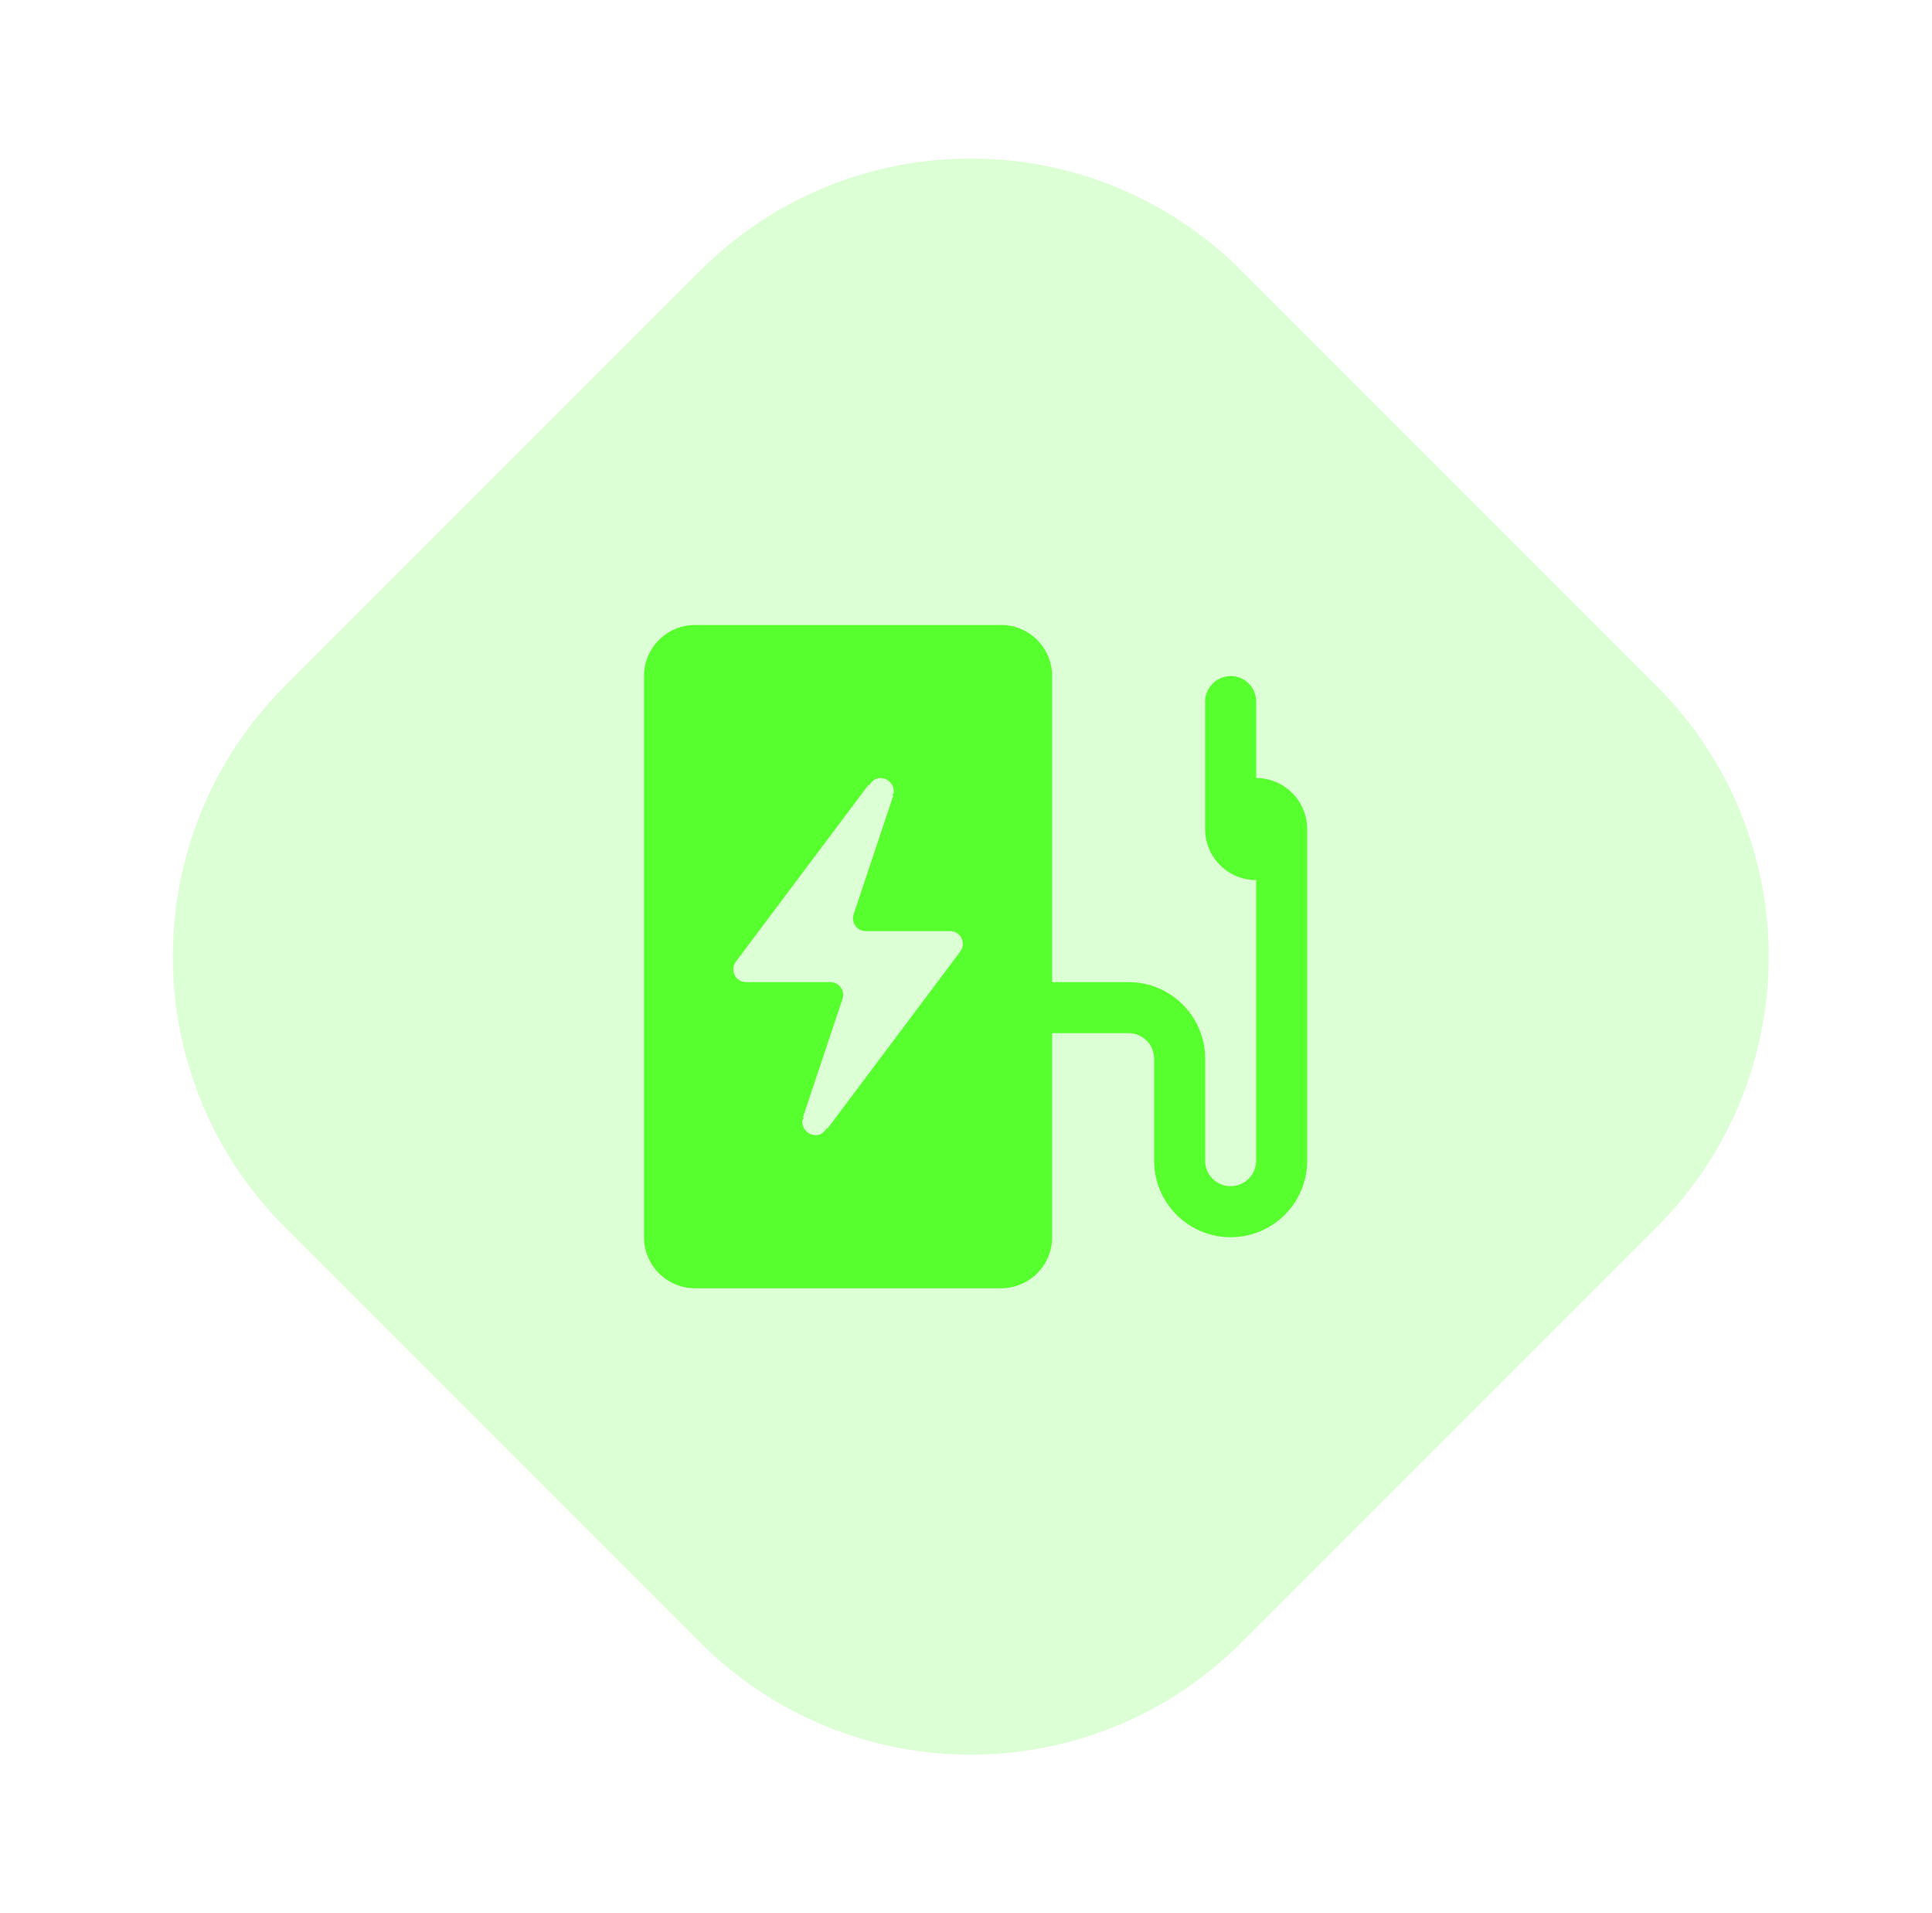
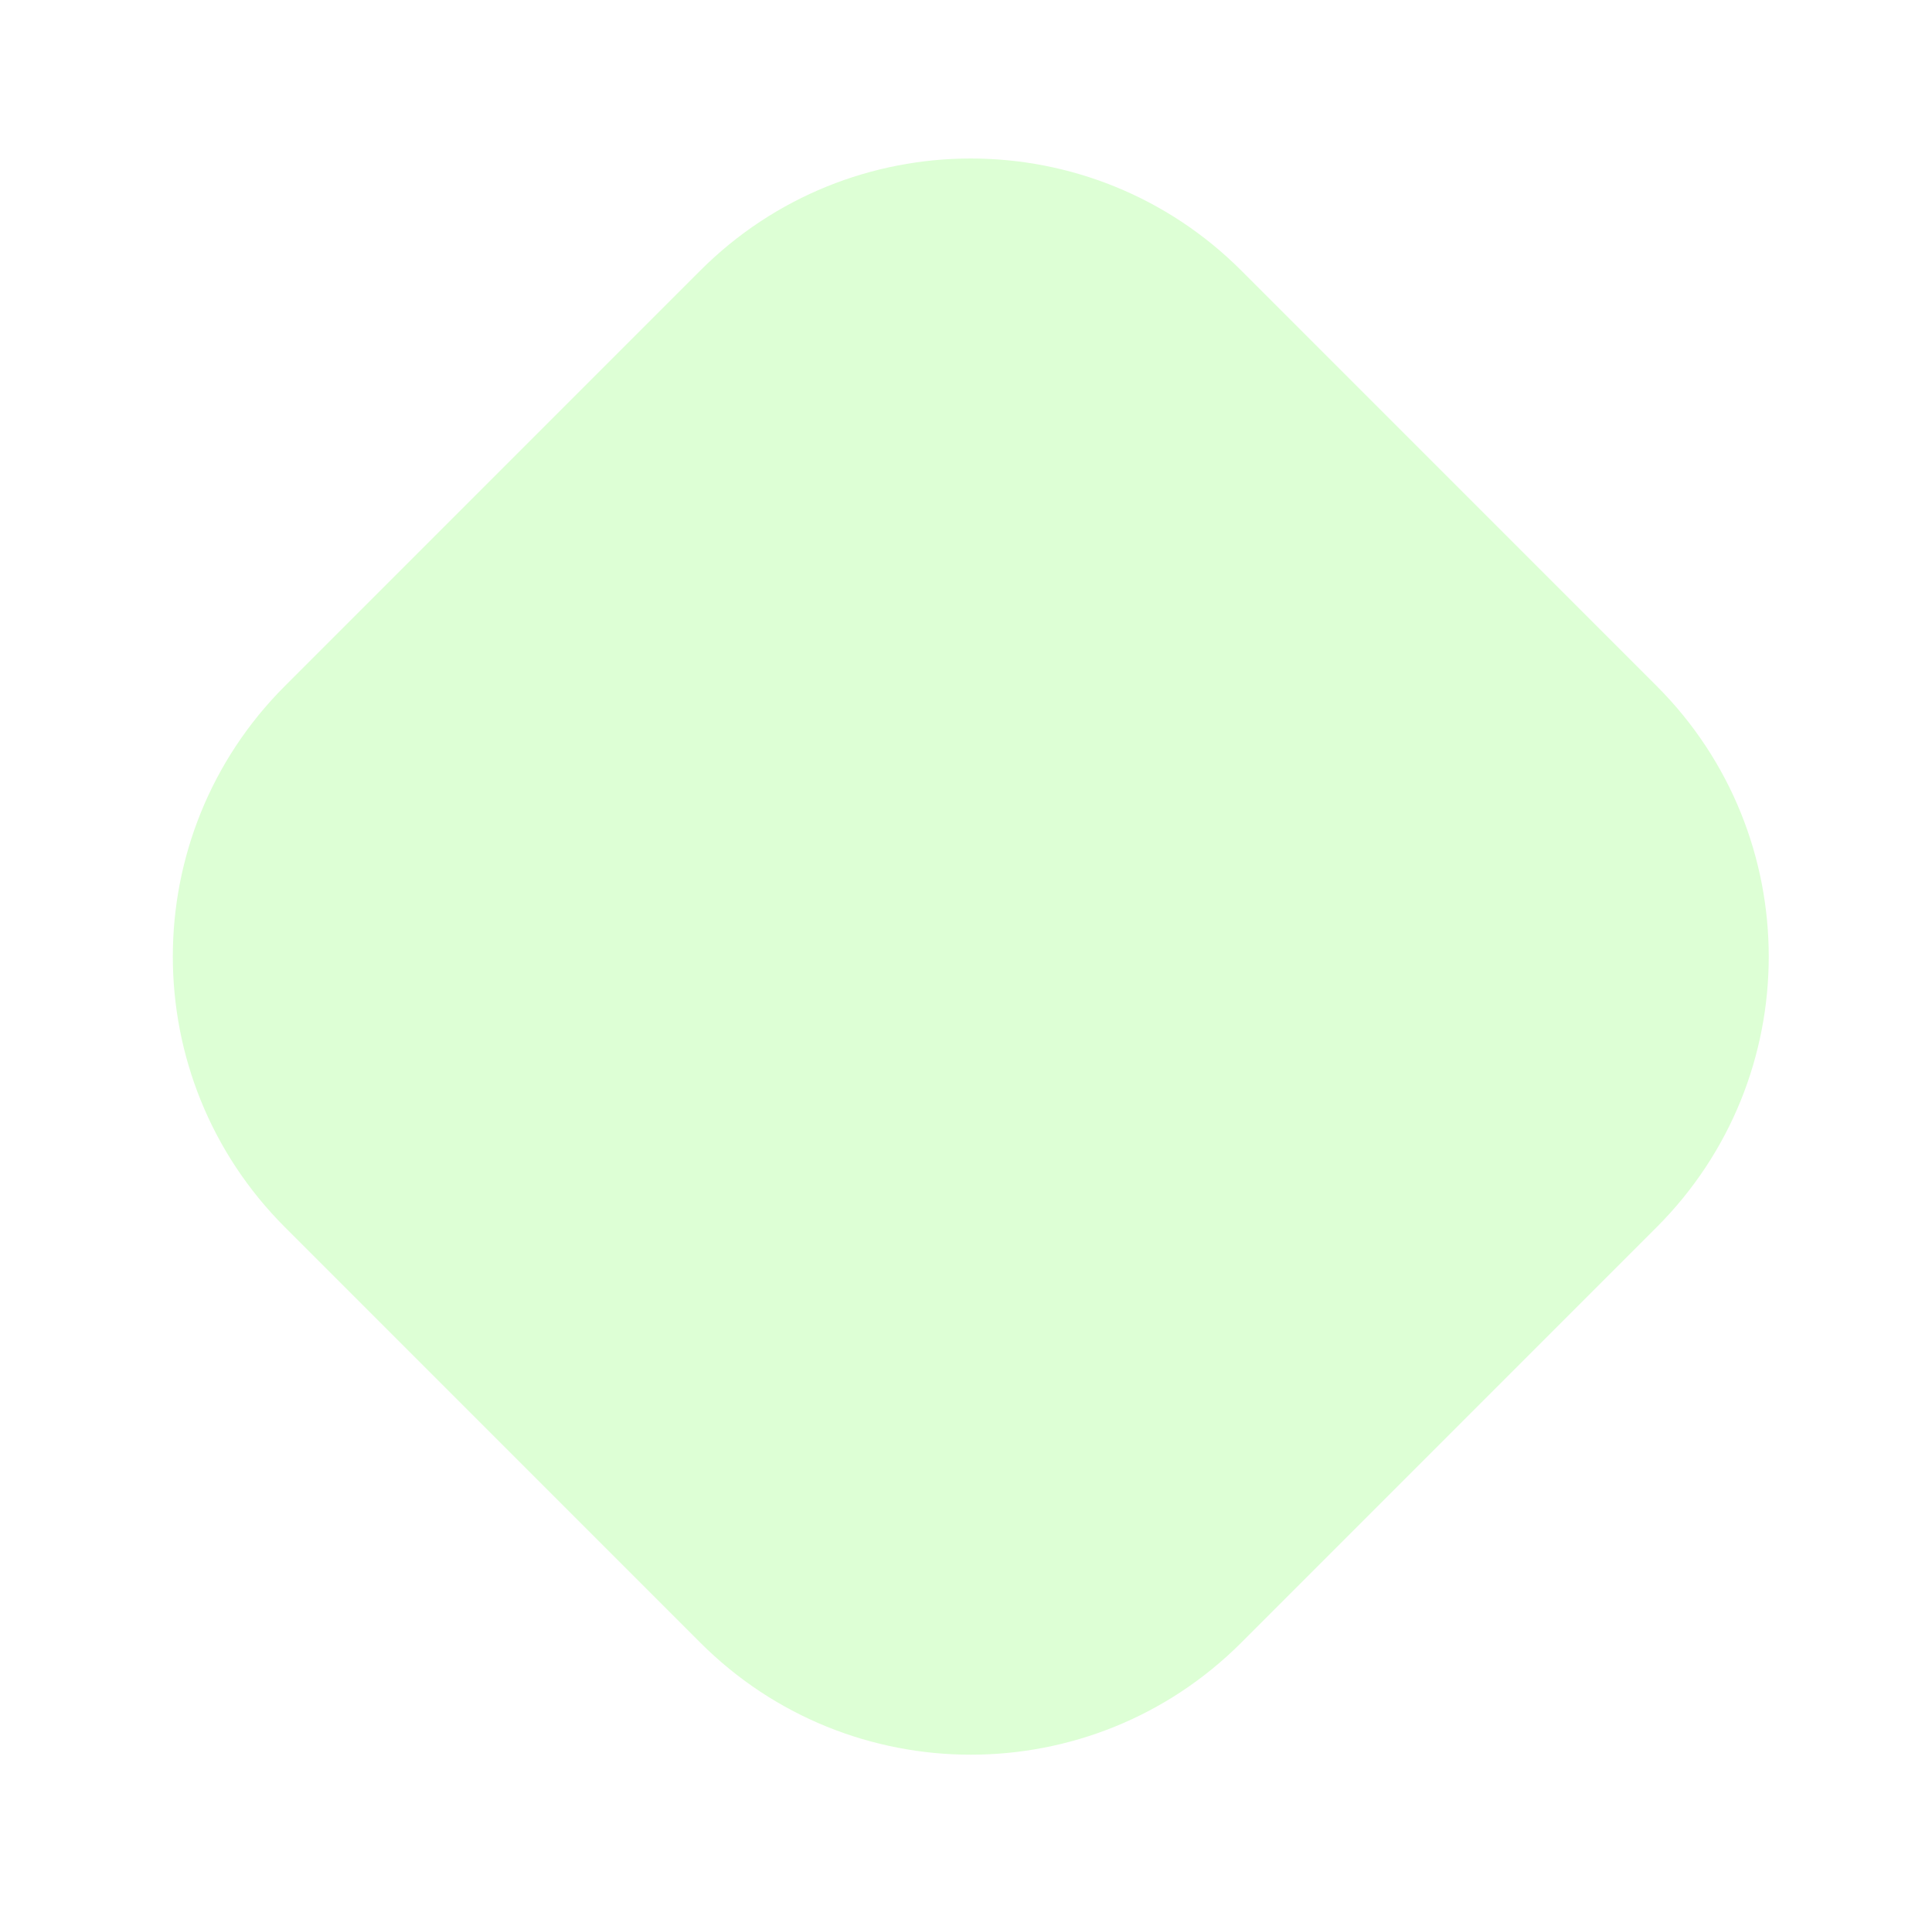
<svg xmlns="http://www.w3.org/2000/svg" width="101" height="100" viewBox="0 0 101 100" fill="none">
  <path d="M36.608 14.142C44.418 6.332 57.082 6.332 64.892 14.142L86.608 35.858C94.418 43.668 94.418 56.332 86.608 64.142L64.892 85.858C57.082 93.668 44.418 93.668 36.608 85.858L14.892 64.142C7.082 56.332 7.082 43.668 14.892 35.858L36.608 14.142Z" fill="#56FF2D" fill-opacity="0.2" />
-   <path d="M65.668 40.668V36.641C65.654 35.915 65.061 35.334 64.335 35.335C63.584 35.347 62.985 35.966 62.997 36.717C62.998 36.745 62.999 36.773 63.001 36.801V43.335C63.001 44.807 64.195 46.001 65.668 46.001V60.668C65.668 61.404 65.071 62.001 64.335 62.001C63.598 62.001 63.001 61.404 63.001 60.668V55.335C63.001 53.126 61.21 51.335 59.001 51.335H55.001V35.335C55.001 33.862 53.807 32.668 52.335 32.668H36.335C34.862 32.668 33.668 33.862 33.668 35.335V64.668C33.668 66.141 34.862 67.335 36.335 67.335H52.335C53.807 67.335 55.001 66.141 55.001 64.668V54.001H59.001C59.738 54.001 60.335 54.598 60.335 55.335V60.668C60.335 62.877 62.126 64.668 64.335 64.668C66.544 64.668 68.335 62.877 68.335 60.668V43.335C68.335 41.862 67.141 40.668 65.668 40.668ZM50.202 49.733L43.267 58.98L43.224 58.961C43.1 59.17 42.913 59.335 42.651 59.335C42.258 59.335 41.939 59.016 41.939 58.622C41.939 58.547 41.997 58.499 42.018 58.431L41.971 58.41L44.042 52.211C44.186 51.78 43.865 51.335 43.41 51.335H39C38.451 51.335 38.138 50.708 38.467 50.269L45.402 41.023L45.446 41.042C45.57 40.832 45.757 40.668 46.018 40.668C46.411 40.668 46.73 40.987 46.73 41.38C46.73 41.455 46.672 41.504 46.651 41.572L46.698 41.593L44.628 47.791C44.483 48.222 44.804 48.668 45.259 48.668H49.67C50.218 48.668 50.531 49.294 50.202 49.733Z" fill="#56FF2D" />
</svg>